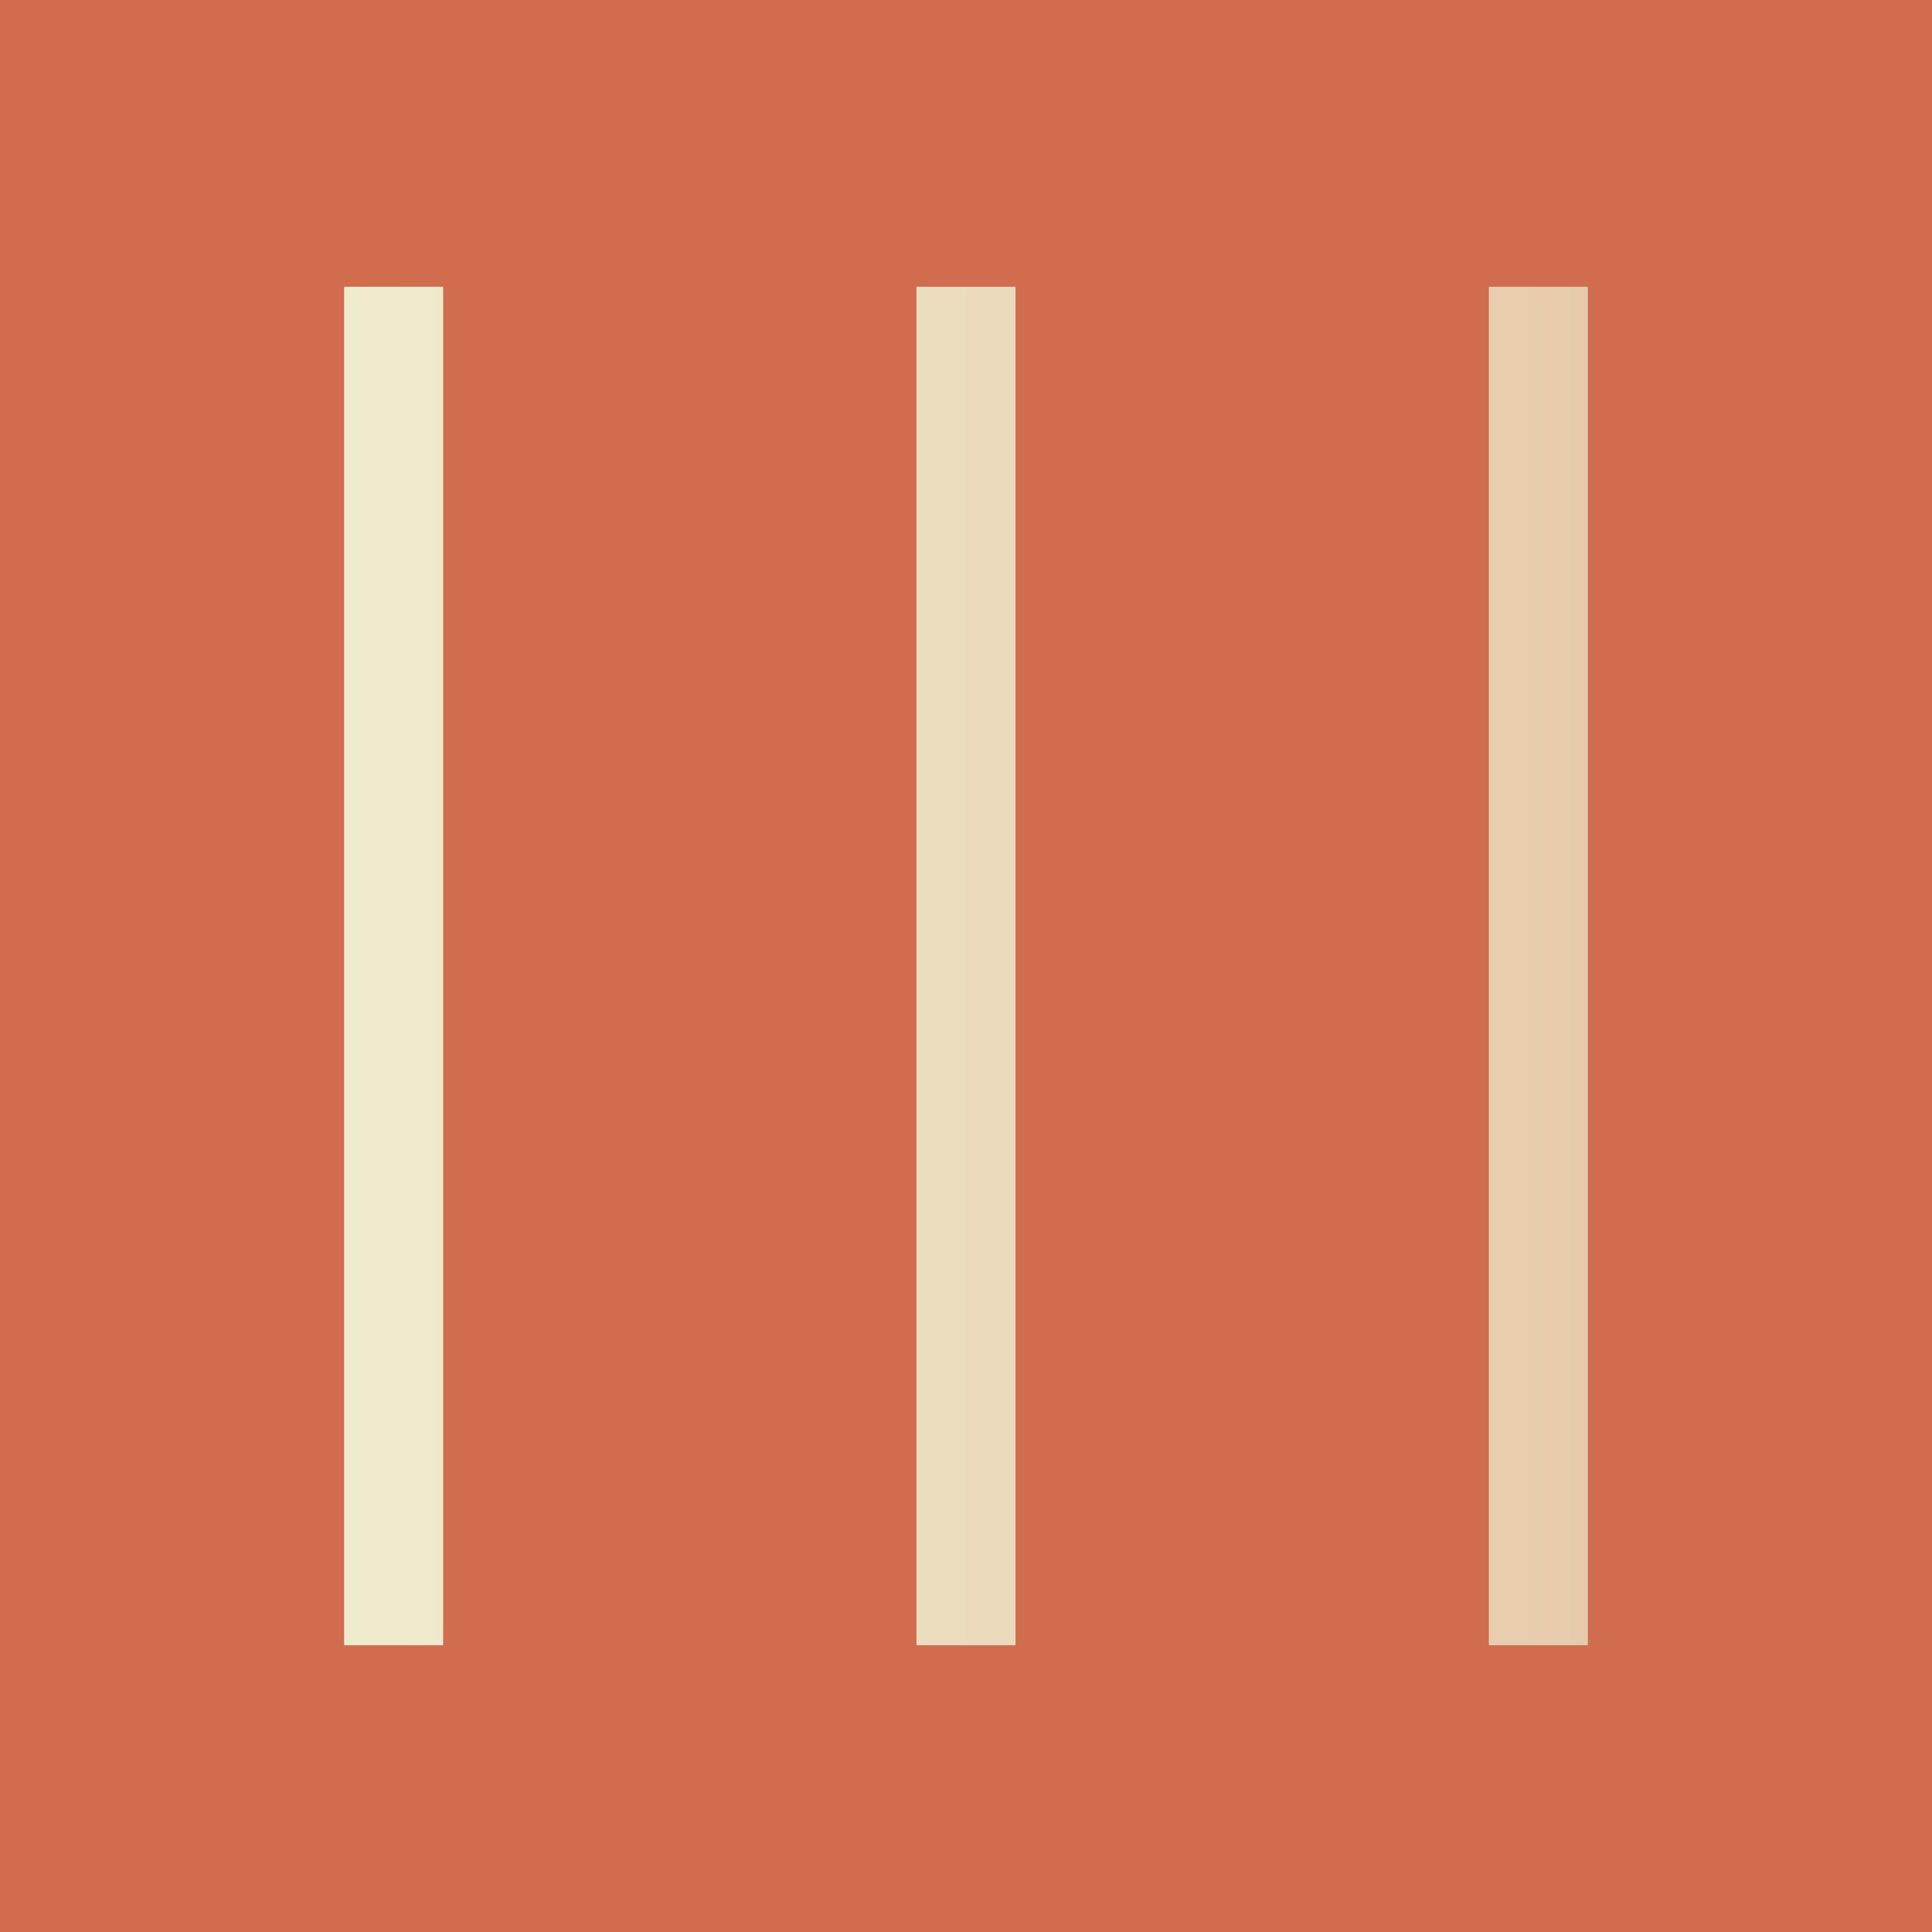
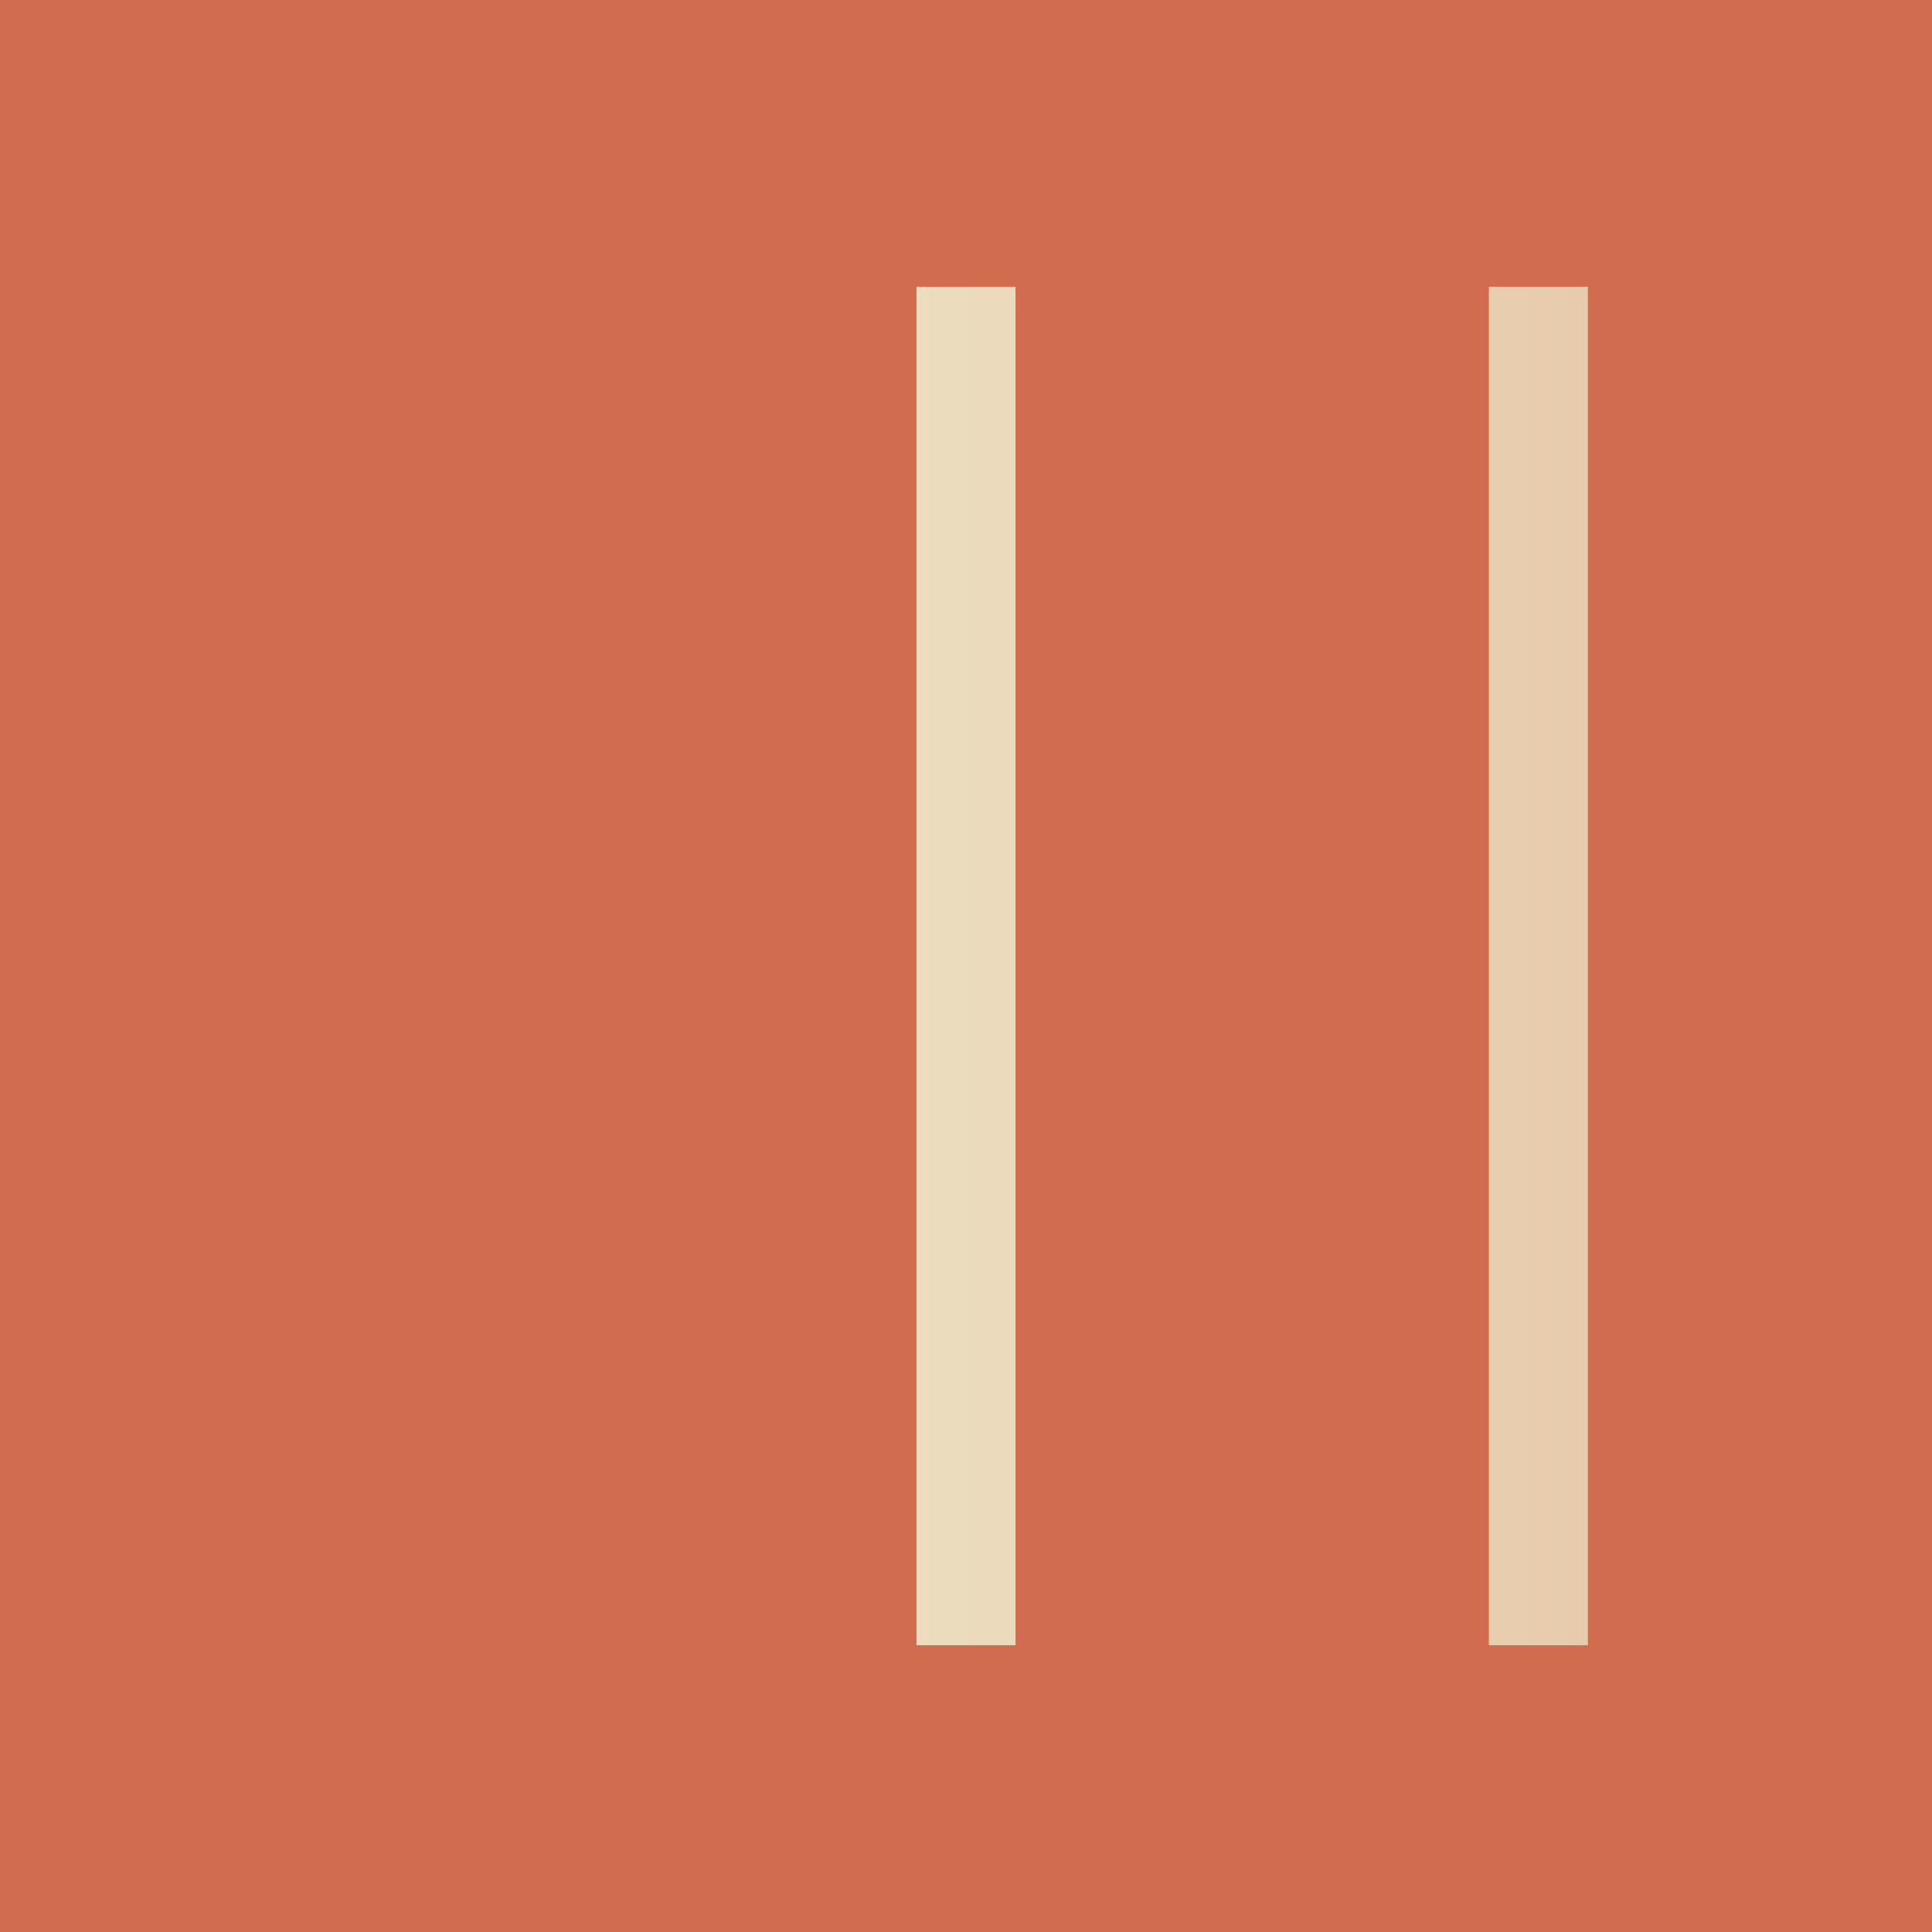
<svg xmlns="http://www.w3.org/2000/svg" xmlns:xlink="http://www.w3.org/1999/xlink" id="Layer_2" data-name="Layer 2" viewBox="0 0 64 64">
  <defs>
    <style>
      .cls-1 {
        fill: url(#linear-gradient-3);
      }

      .cls-2 {
        fill: url(#linear-gradient-2);
      }

      .cls-3 {
        fill: url(#linear-gradient);
      }

      .cls-4 {
        fill: #d16c4e;
      }
    </style>
    <linearGradient id="linear-gradient" x1="11.4" y1="32" x2="253.62" y2="32" gradientUnits="userSpaceOnUse">
      <stop offset="0" stop-color="#efeccd" />
      <stop offset=".66" stop-color="#d16c4e" />
      <stop offset="1" stop-color="#b52d39" />
    </linearGradient>
    <linearGradient id="linear-gradient-2" x1="11.4" x2="253.62" xlink:href="#linear-gradient" />
    <linearGradient id="linear-gradient-3" x1="11.4" x2="253.62" xlink:href="#linear-gradient" />
  </defs>
  <g id="Layer_1-2" data-name="Layer 1">
    <g>
      <rect class="cls-4" width="64" height="64" />
      <g>
-         <path class="cls-3" d="M11.4,54.5V9.5h3.28v45h-3.28Z" />
        <path class="cls-2" d="M30.36,54.5V9.5h3.28v45h-3.28Z" />
        <path class="cls-1" d="M49.32,54.5V9.5h3.28v45h-3.28Z" />
      </g>
    </g>
  </g>
</svg>